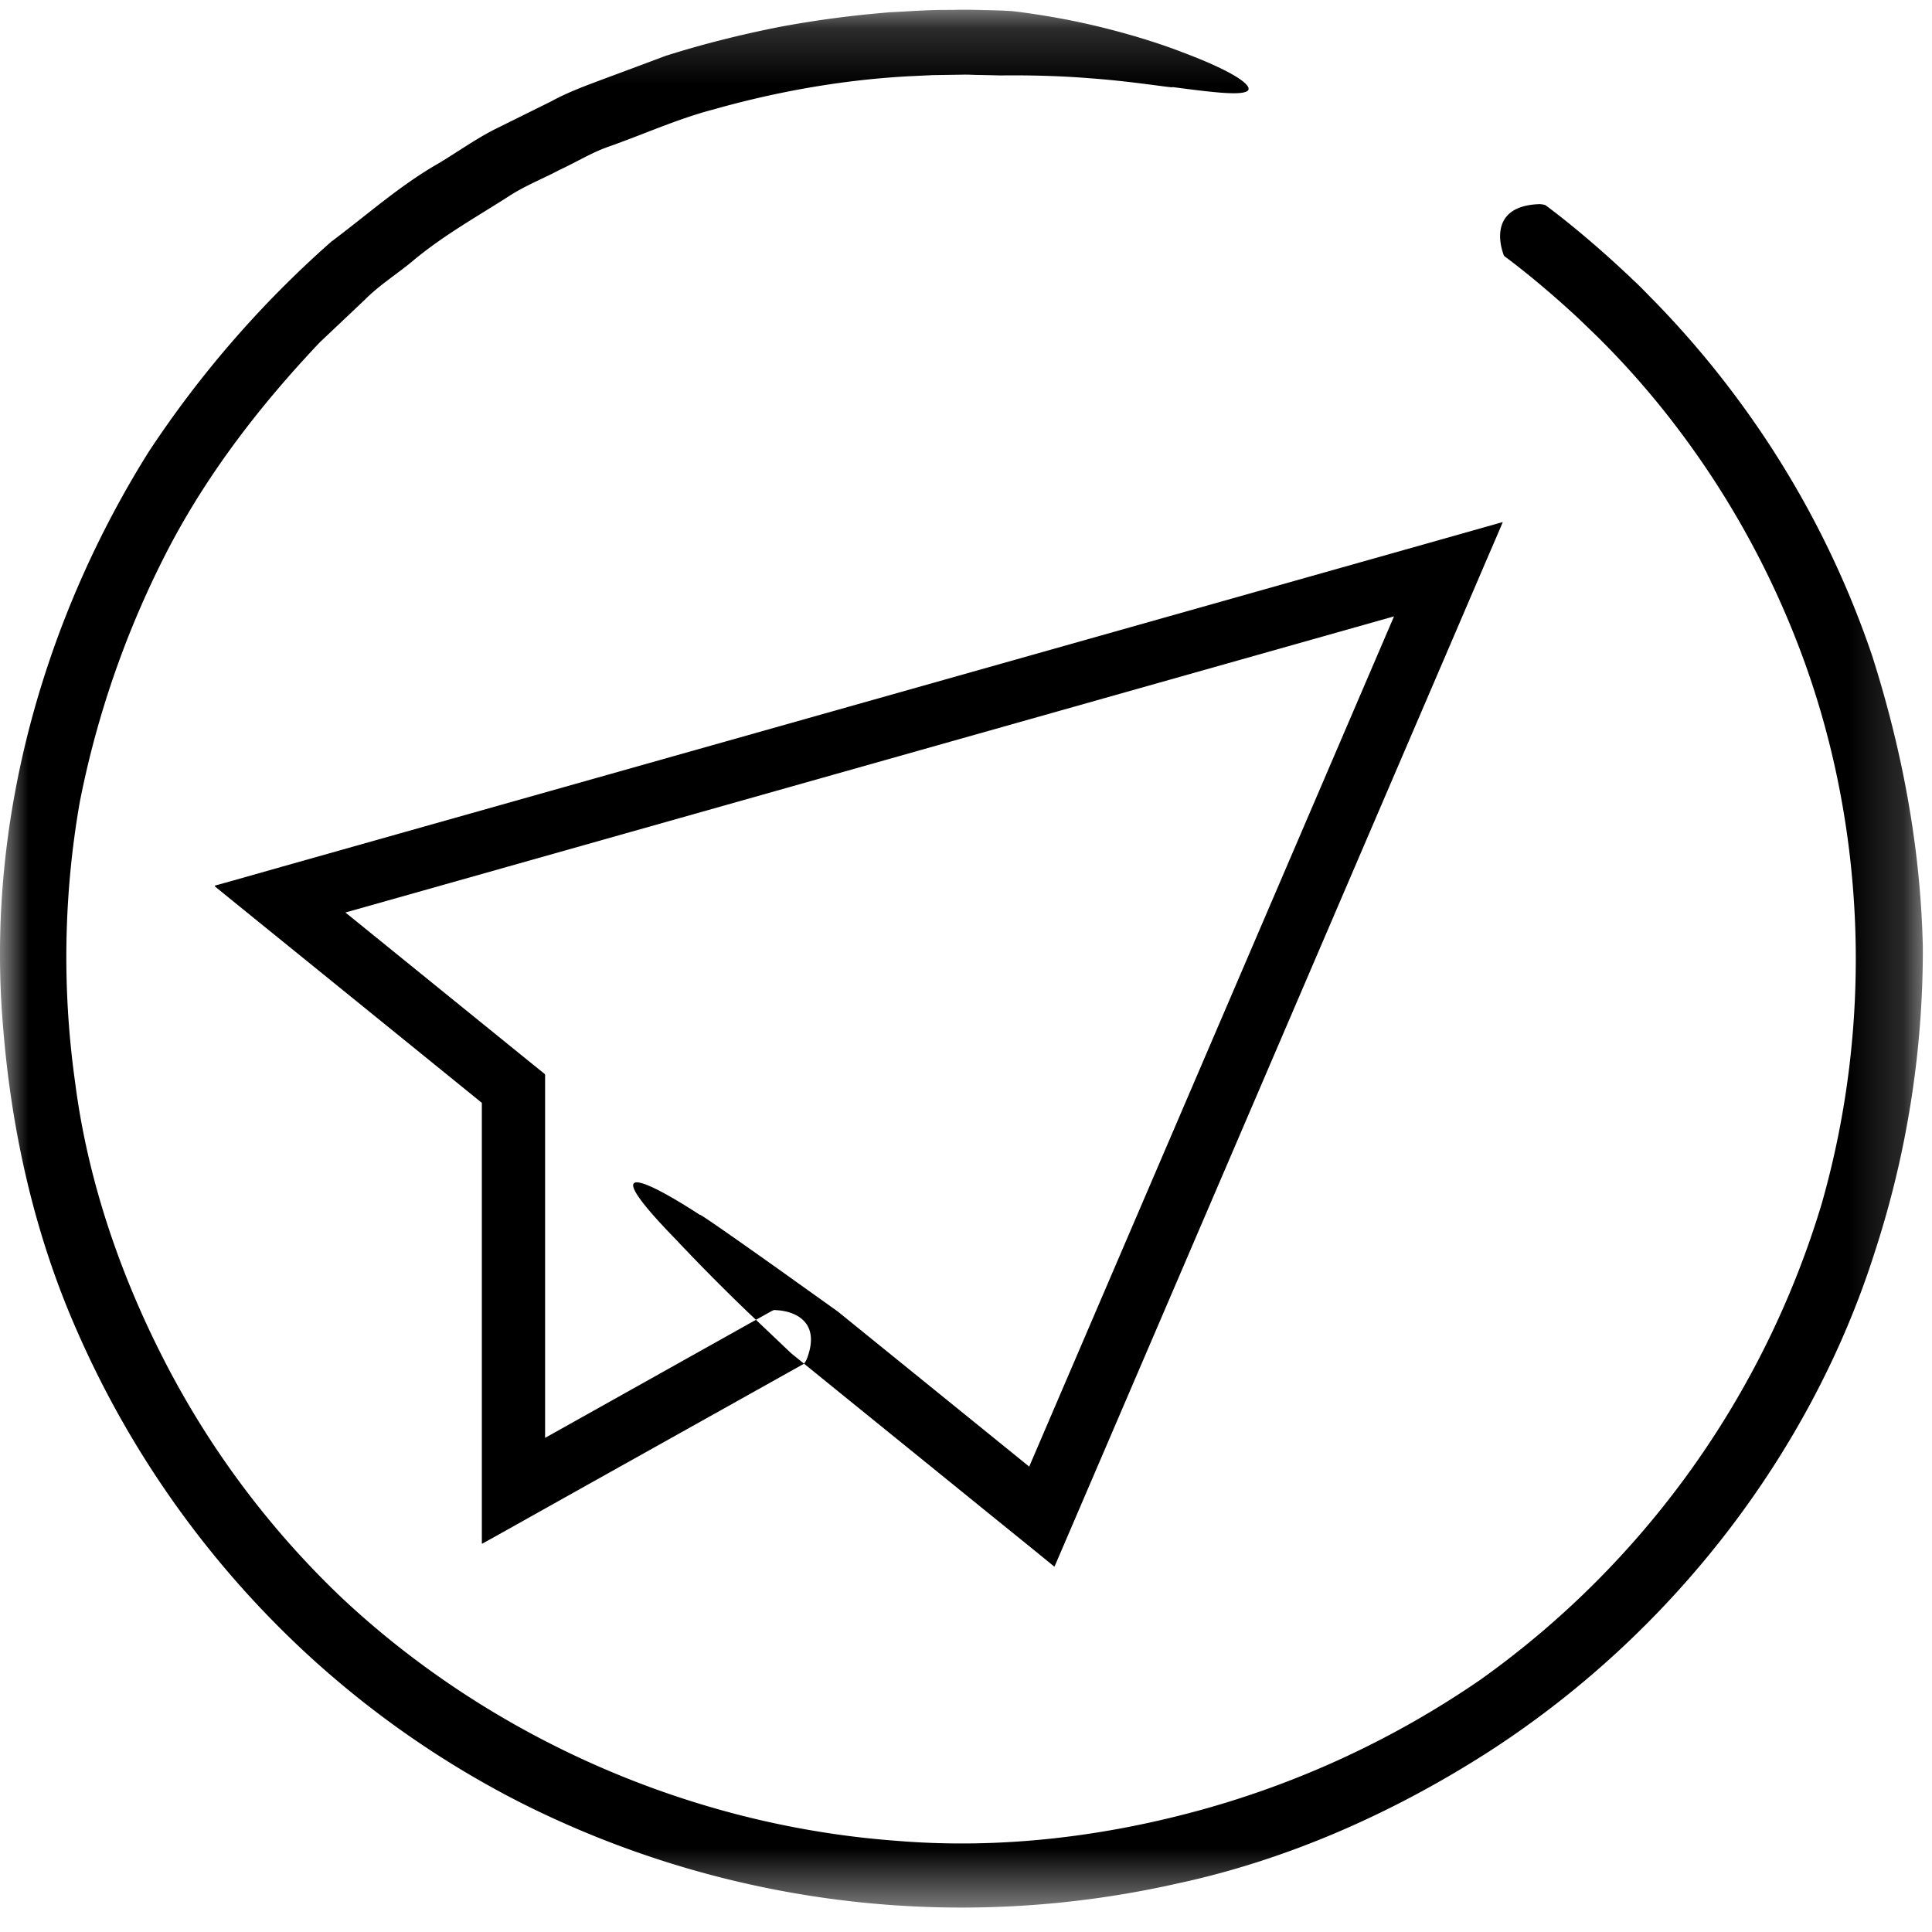
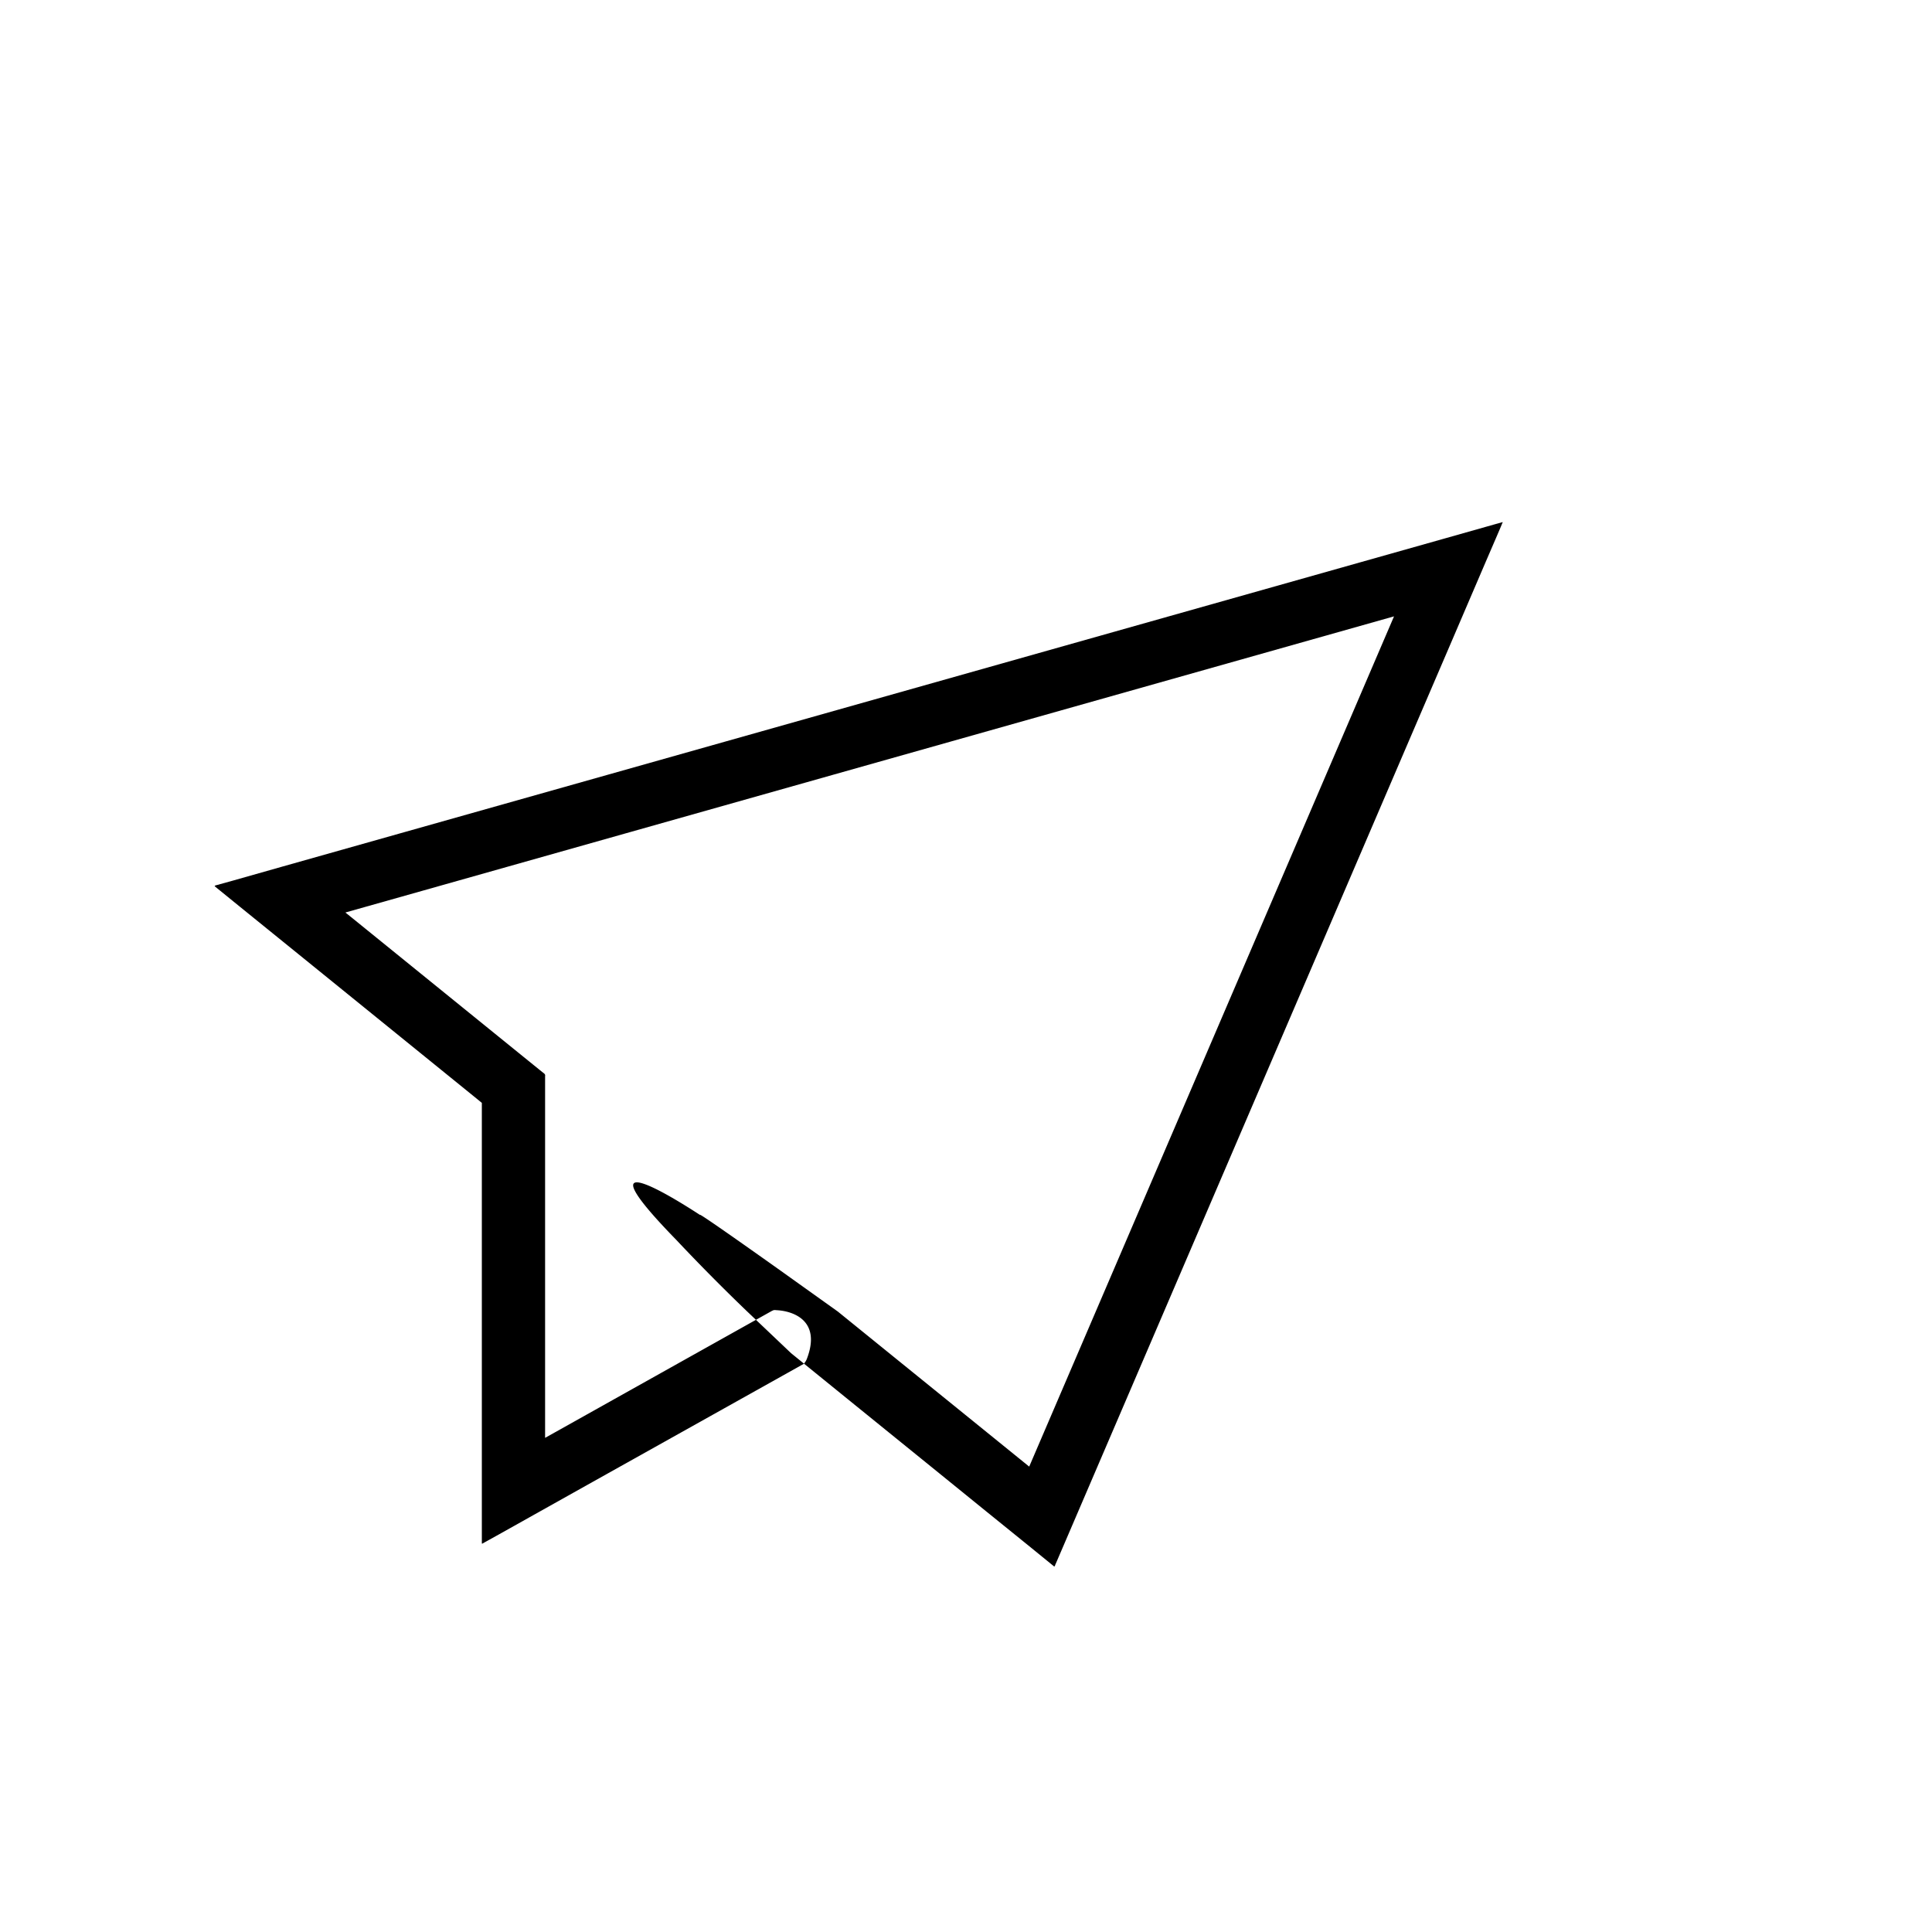
<svg xmlns="http://www.w3.org/2000/svg" xmlns:xlink="http://www.w3.org/1999/xlink" width="35" height="35" viewBox="0 0 35 35">
  <defs>
-     <path id="a" d="M0 .176h34.834v34.38H0z" />
-   </defs>
+     </defs>
  <g fill="none" fill-rule="evenodd">
    <g>
      <mask id="b" fill="#fff">
        <use xlink:href="#a" />
      </mask>
-       <path fill="#000" d="M27.272 4.655c-.022-.016-.03-.023-.042-.067-.095-.28-.159-.865.662-.89.015 0 .08.006.107.02.03.023.639.465 1.442 1.217l.076.07.061.06c.148.133.282.281.424.422.558.576 1.086 1.2 1.572 1.871a16.924 16.924 0 0 1 2.343 4.525c.531 1.667.877 3.442.917 5.279a17.638 17.638 0 0 1-.868 5.512c-1.15 3.628-3.68 6.944-7.068 9.106-1.692 1.075-3.574 1.913-5.567 2.341a17.735 17.735 0 0 1-11.904-1.467 17.257 17.257 0 0 1-4.797-3.617 17.525 17.525 0 0 1-3.231-4.918C.61 22.336.198 20.433.052 18.557c-.313-3.78.806-7.443 2.64-10.369A19.065 19.065 0 0 1 5.999 4.38c.655-.49 1.258-1.03 1.949-1.422.339-.204.659-.433 1.004-.61l1.034-.512c.334-.183.691-.307 1.04-.439.349-.129.694-.258 1.035-.386.695-.22 1.387-.39 2.069-.525a19.185 19.185 0 0 1 2.012-.265c.329-.015.652-.042.972-.041l.159-.001c.22-.007.412 0 .57.004.317.005.497.019.497.019s.47.05 1.093.175c.623.126 1.392.337 2.001.575 1.037.39 1.29.639 1.15.704-.145.078-.693.006-1.346-.079.063.03-.713-.105-1.508-.16-.795-.066-1.604-.05-1.604-.05s-.166-.005-.457-.01c-.072-.002-.153-.007-.24-.004l-.137.002-.072.001-.322.005-.422.02c-1.136.06-2.338.258-3.565.606-.62.162-1.217.432-1.848.657-.32.105-.608.287-.918.43-.302.16-.627.287-.92.477-.587.377-1.213.724-1.768 1.194-.28.23-.593.427-.853.69l-.811.767C4.763 7.29 3.794 8.52 3.055 9.932a17.137 17.137 0 0 0-1.61 4.599 16.302 16.302 0 0 0-.084 5.078c.22 1.72.788 3.421 1.601 5.01a16.034 16.034 0 0 0 3.236 4.333c2.678 2.51 6.286 4.119 10.034 4.395 1.873.157 3.768-.07 5.566-.57a16.81 16.81 0 0 0 5.025-2.35A16.375 16.375 0 0 0 33 21.813c.962-3.368.77-6.894-.344-9.915a16.029 16.029 0 0 0-2.243-4.11 15.395 15.395 0 0 0-1.476-1.69l-.338-.326c-.74-.689-1.298-1.095-1.328-1.118" mask="url(#b)" />
    </g>
    <path fill="#000" d="M13.986 23.748c.024-.013.033-.018.079-.013.3.014.823.185.549.89a.29.29 0 0 1-.054.083l-1.645.92-2.289 1.28-.964.54-.571.32-.286.159-.072.04c-.007-.013-.002-.05-.004-.073V19.98l-.091-.075-.993-.805-1.985-1.609-1.317-1.067-.363-.295-.09-.073c-.006-.02.063-.024.091-.037l.228-.063.91-.258 2.232-.63 3.646-1.029 15.189-4.288.908-.257.113-.031c.031-.016.005.017.002.03l-.022.054-.091.212-.182.422-.665 1.551-.728 1.695-1.455 3.391-2.91 6.781-1.874 4.366-.104.242-.052.121c-.01.015-.014.051-.029.05l-.052-.042-.414-.337-.775-.627-.832-.675-1.665-1.349-1.028-.834-.817-.776a36.204 36.204 0 0 1-1.269-1.283c-1.433-1.47-.635-1.142.438-.444-.05-.058.749.504 1.455 1.006l1.04.743 1.37 1.11 2.097 1.699 1.456-3.393 5.153-12.01-13.937 3.936-3.646 1.03-1.414.399.138.111 1.985 1.609.992.804.405.328.062.05c.024.016.043.033.036.063v6.552l.179-.1 2.288-1.281 1.644-.92z" />
  </g>
</svg>